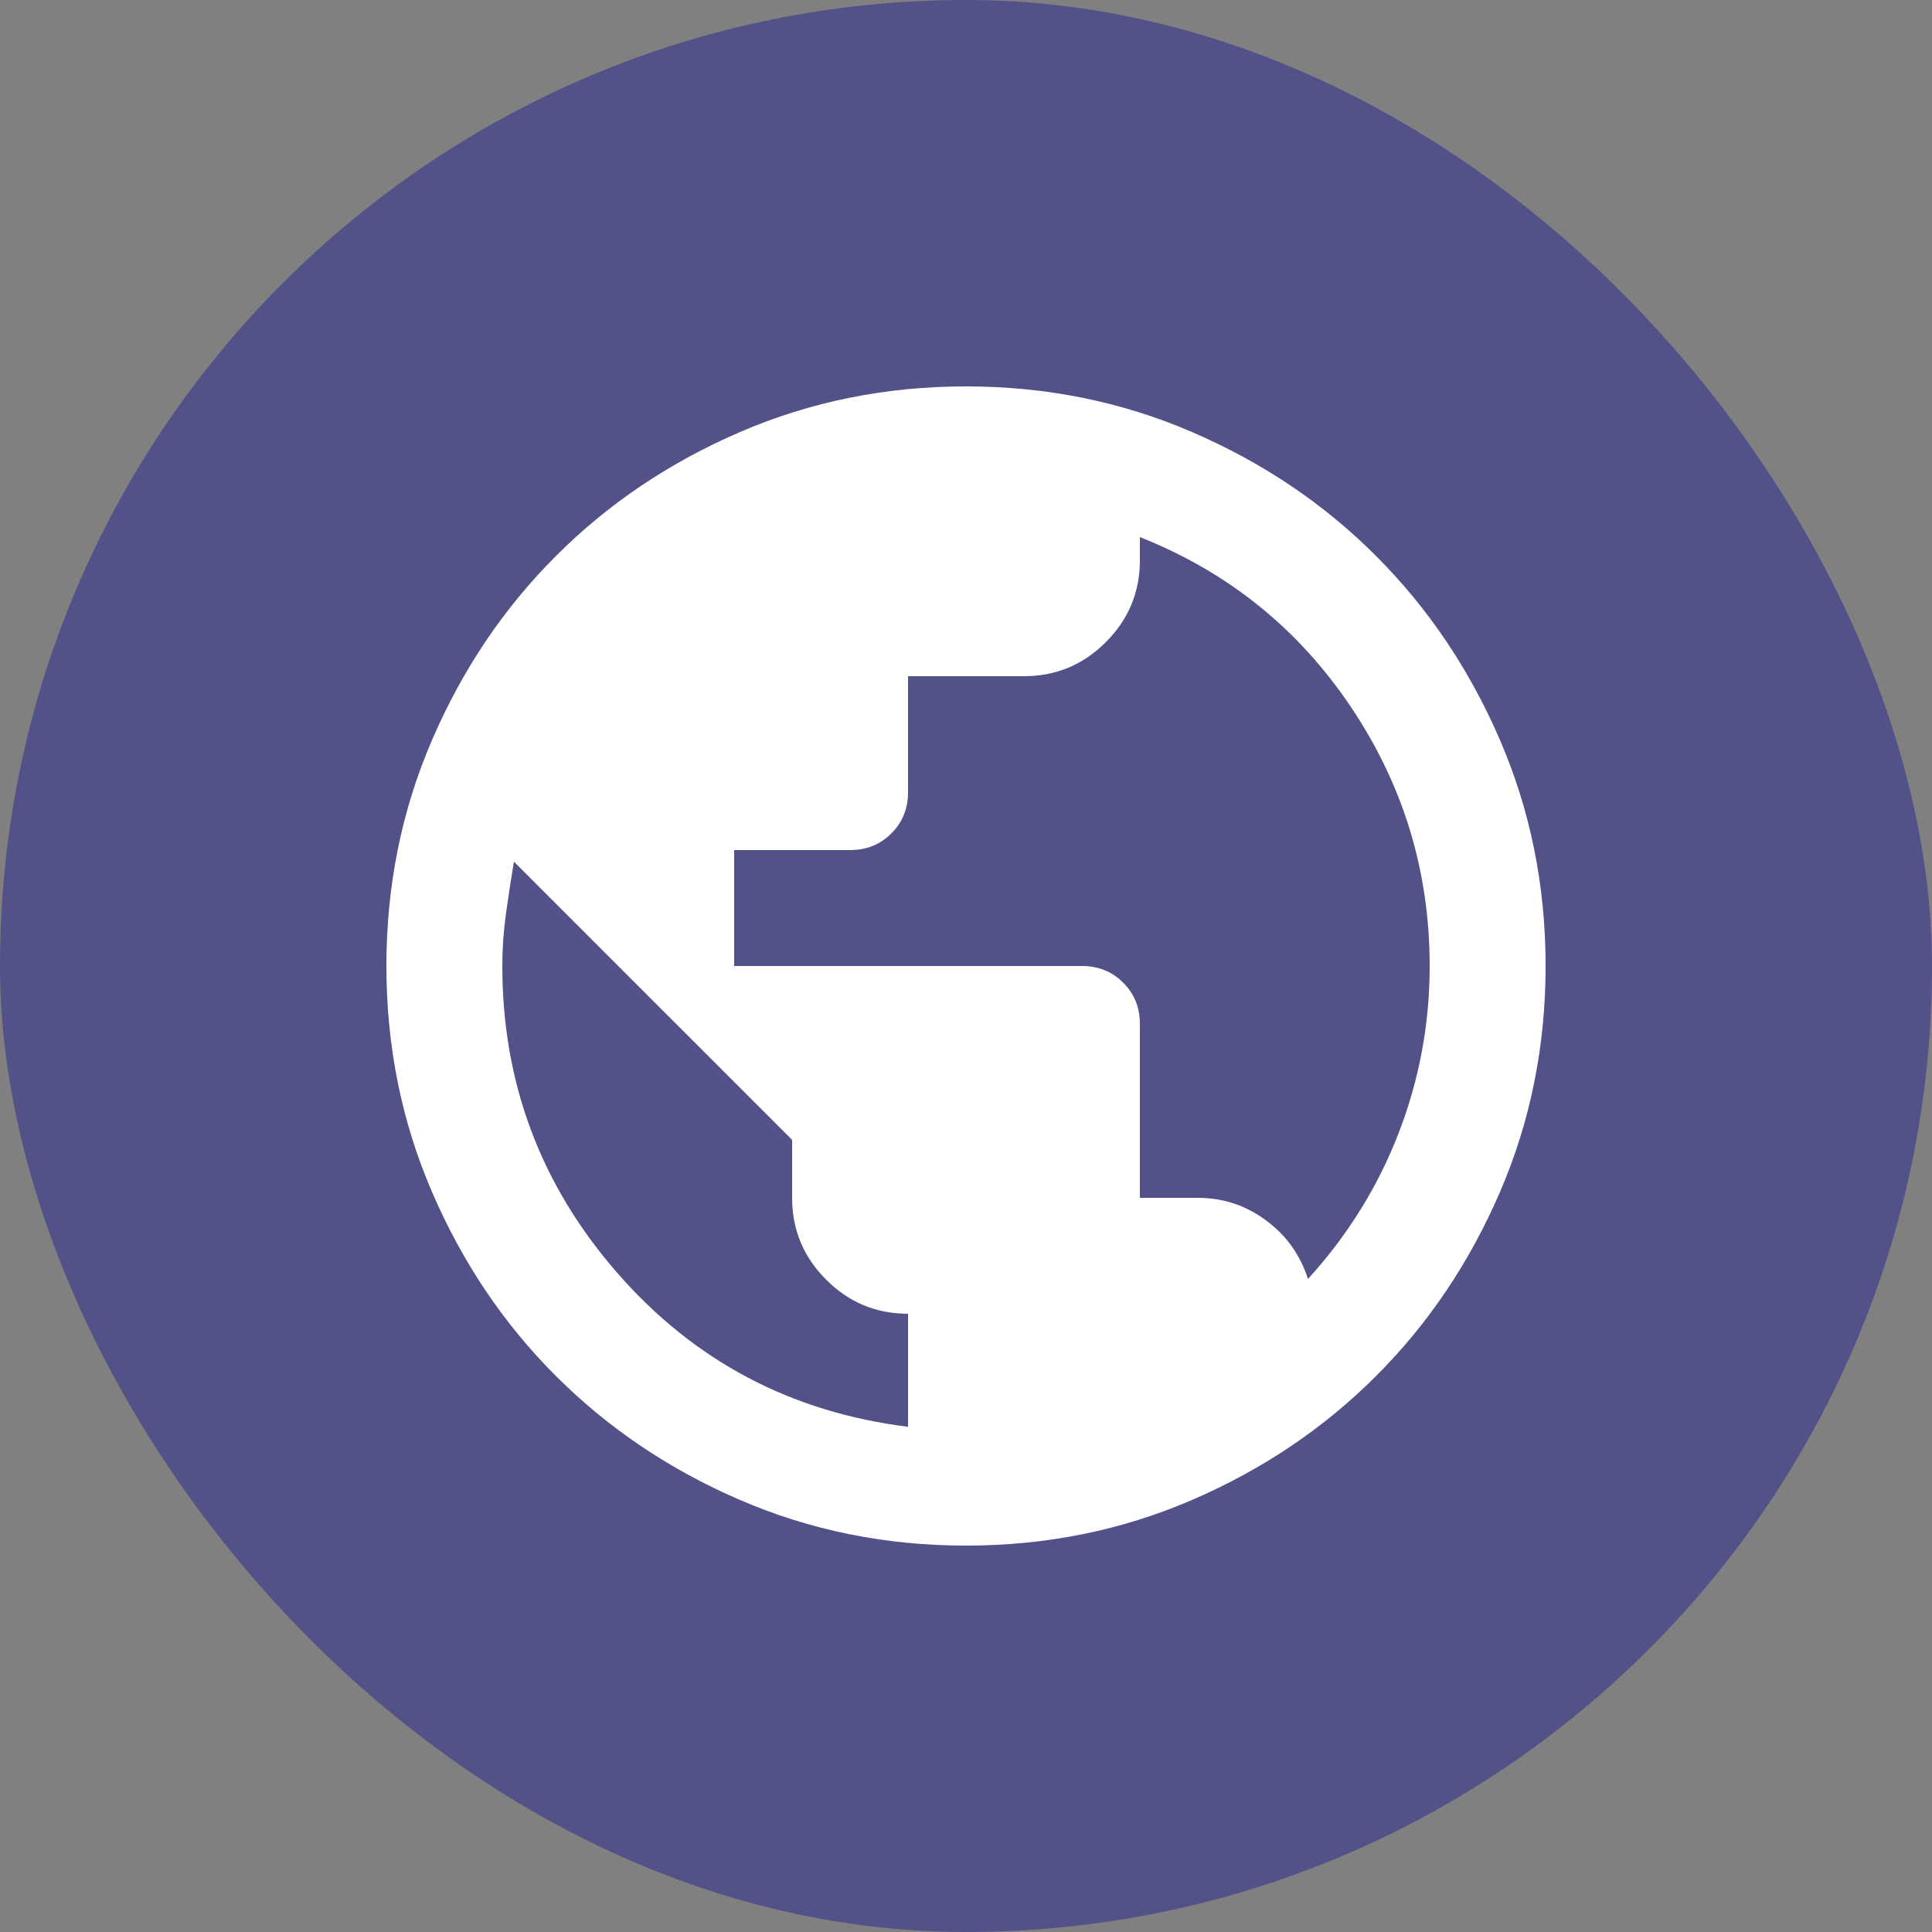
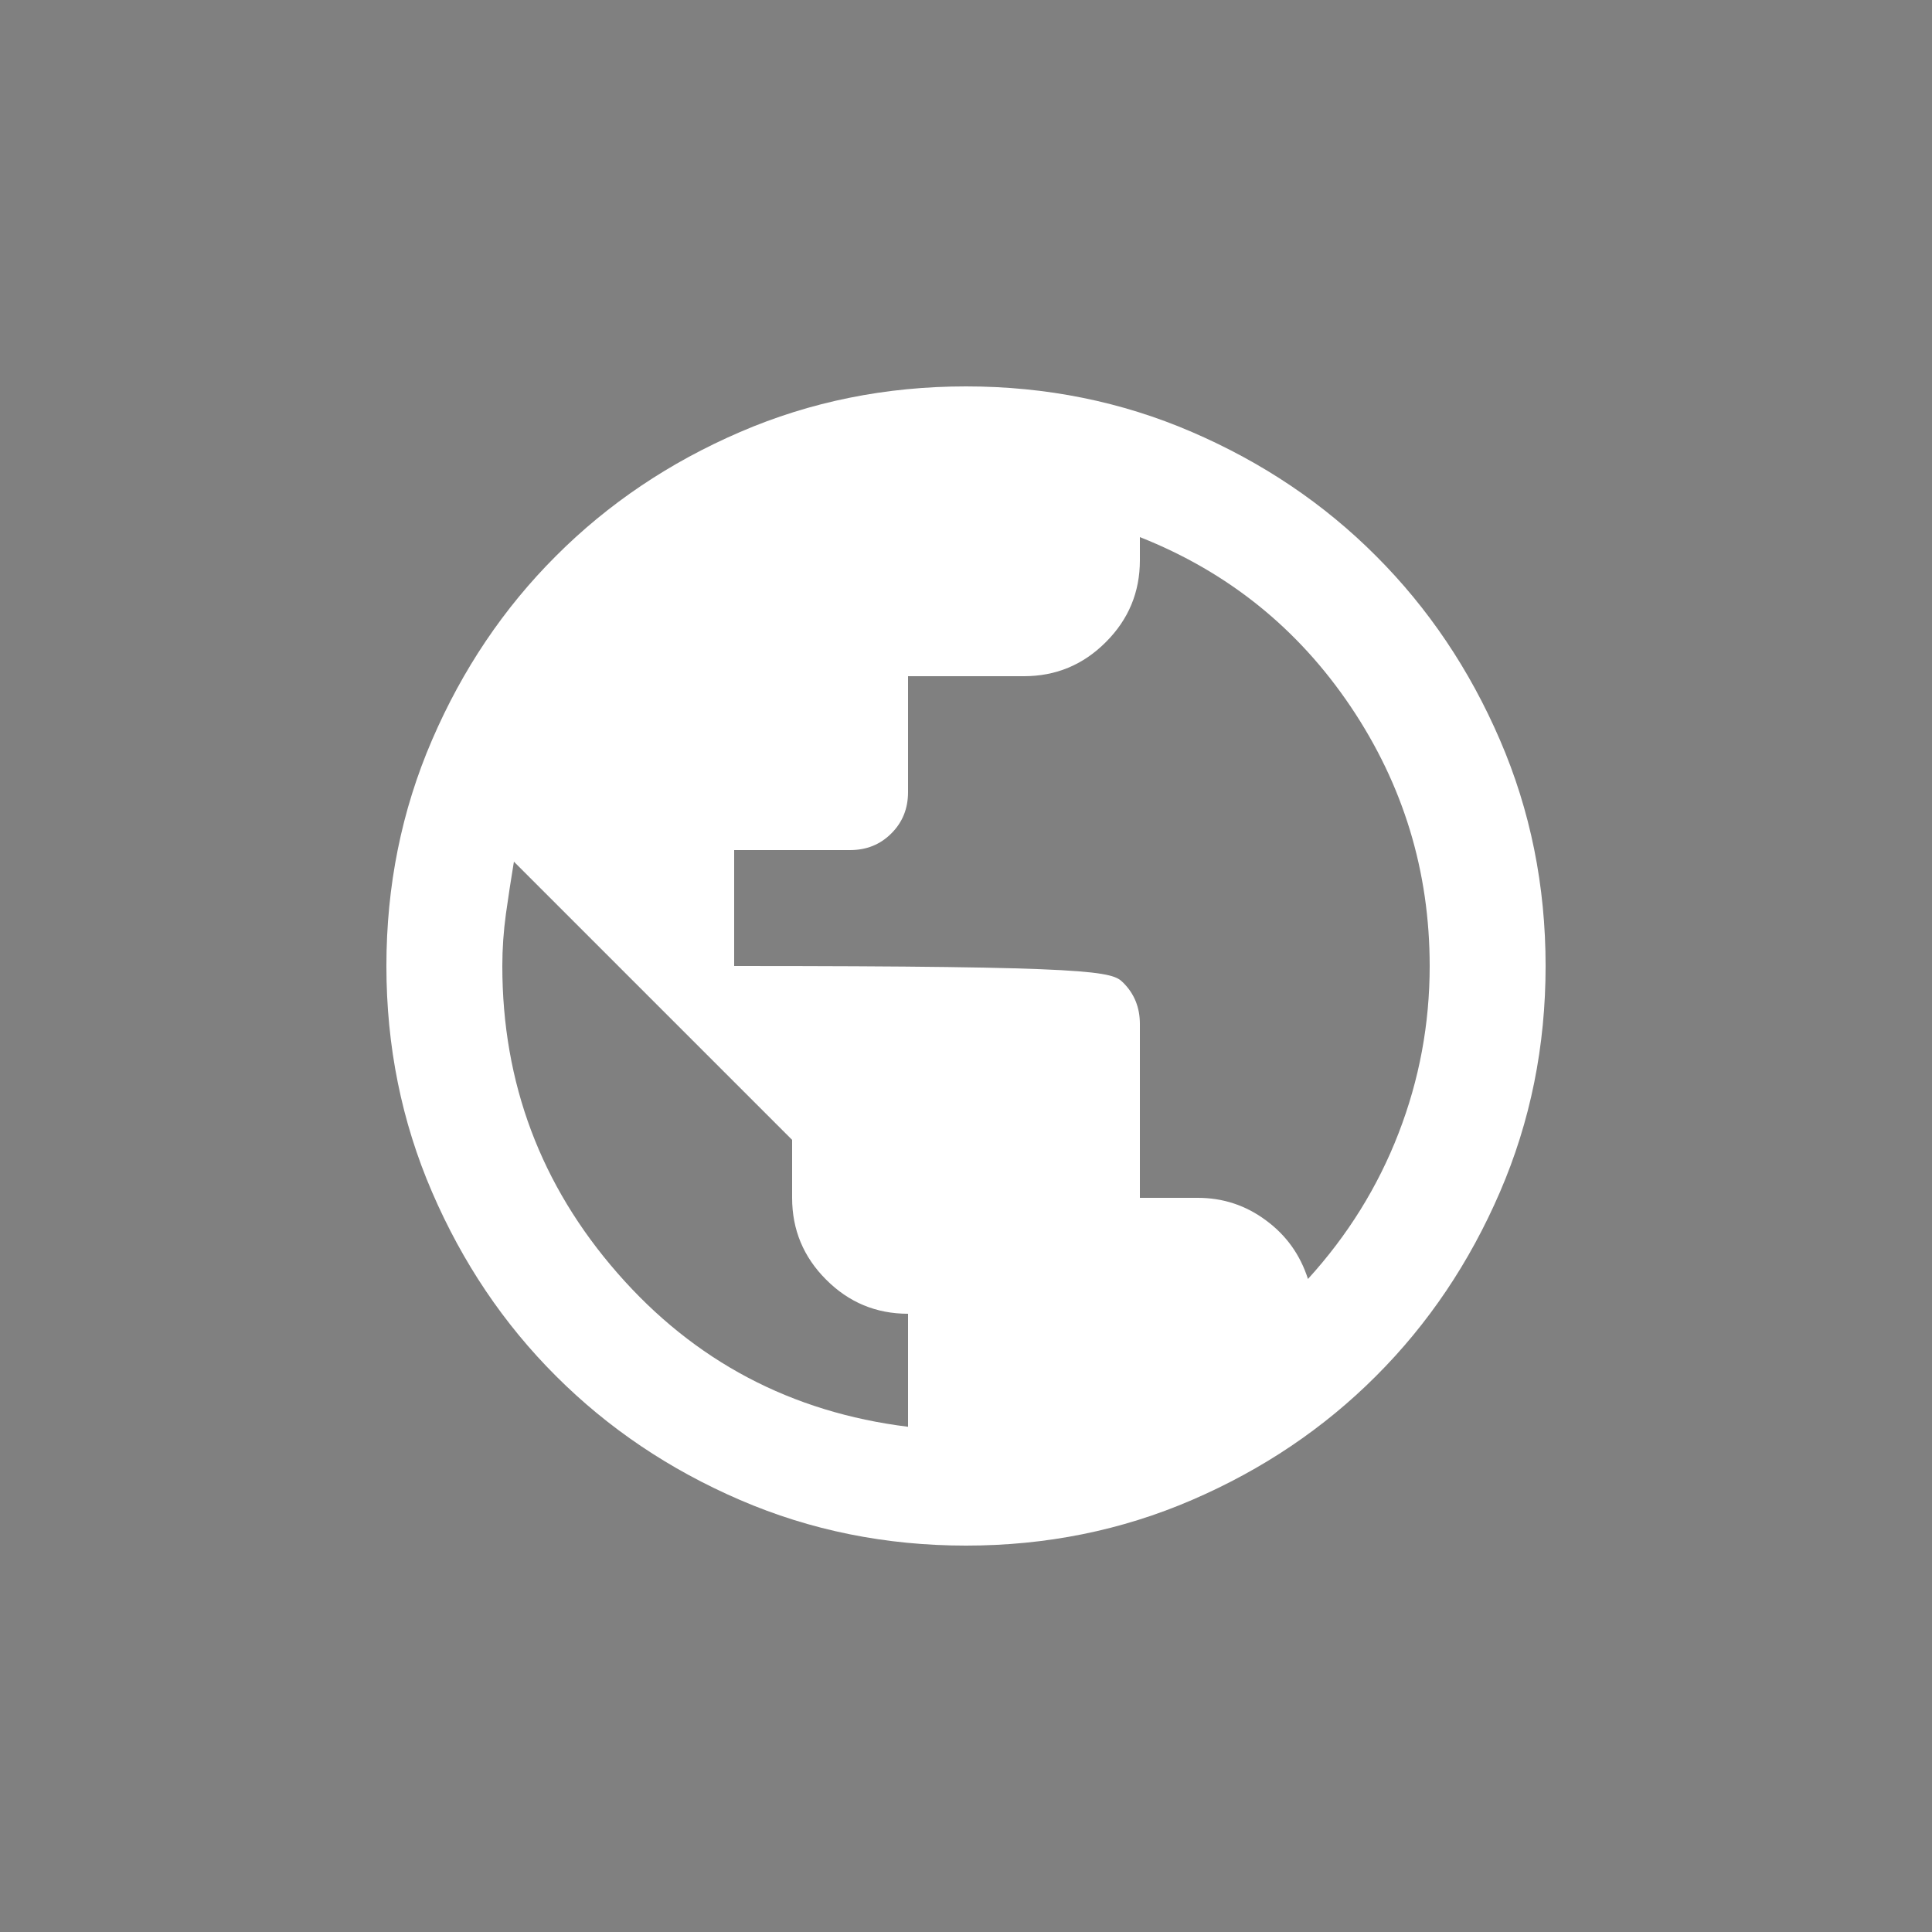
<svg xmlns="http://www.w3.org/2000/svg" width="30" height="30" viewBox="0 0 30 30" fill="none">
  <rect x="0" y="0" width="30" height="30" fill="#808080" stroke="none" />
-   <rect width="30" height="30" rx="15" fill="#525289" />
-   <path d="M15 24C13.755 24 12.585 23.764 11.49 23.291C10.395 22.819 9.443 22.177 8.633 21.367C7.822 20.558 7.181 19.605 6.709 18.51C6.236 17.415 6 16.245 6 15C6 13.755 6.236 12.585 6.709 11.49C7.181 10.395 7.822 9.443 8.633 8.633C9.443 7.822 10.395 7.181 11.49 6.709C12.585 6.236 13.755 6 15 6C16.245 6 17.415 6.236 18.51 6.709C19.605 7.181 20.558 7.822 21.367 8.633C22.177 9.443 22.819 10.395 23.291 11.49C23.764 12.585 24 13.755 24 15C24 16.245 23.764 17.415 23.291 18.51C22.819 19.605 22.177 20.558 21.367 21.367C20.558 22.177 19.605 22.819 18.51 23.291C17.415 23.764 16.245 24 15 24ZM14.1 22.155V20.4C13.605 20.4 13.181 20.224 12.829 19.871C12.476 19.519 12.3 19.095 12.3 18.6V17.7L7.98 13.38C7.935 13.65 7.894 13.92 7.856 14.19C7.819 14.46 7.8 14.73 7.8 15C7.8 16.815 8.396 18.405 9.589 19.77C10.781 21.135 12.285 21.93 14.1 22.155ZM20.31 19.86C20.925 19.185 21.394 18.431 21.716 17.599C22.039 16.766 22.2 15.9 22.2 15C22.2 13.53 21.791 12.188 20.974 10.973C20.156 9.758 19.065 8.88 17.7 8.34V8.7C17.7 9.195 17.524 9.619 17.171 9.971C16.819 10.324 16.395 10.5 15.9 10.5H14.1V12.3C14.1 12.555 14.014 12.769 13.841 12.941C13.669 13.114 13.455 13.2 13.2 13.2H11.4V15H16.8C17.055 15 17.269 15.086 17.441 15.259C17.614 15.431 17.7 15.645 17.7 15.9V18.6H18.6C18.99 18.6 19.343 18.716 19.657 18.949C19.973 19.181 20.19 19.485 20.31 19.86Z" fill="white" />
+   <path d="M15 24C13.755 24 12.585 23.764 11.49 23.291C10.395 22.819 9.443 22.177 8.633 21.367C7.822 20.558 7.181 19.605 6.709 18.51C6.236 17.415 6 16.245 6 15C6 13.755 6.236 12.585 6.709 11.49C7.181 10.395 7.822 9.443 8.633 8.633C9.443 7.822 10.395 7.181 11.49 6.709C12.585 6.236 13.755 6 15 6C16.245 6 17.415 6.236 18.51 6.709C19.605 7.181 20.558 7.822 21.367 8.633C22.177 9.443 22.819 10.395 23.291 11.49C23.764 12.585 24 13.755 24 15C24 16.245 23.764 17.415 23.291 18.51C22.819 19.605 22.177 20.558 21.367 21.367C20.558 22.177 19.605 22.819 18.51 23.291C17.415 23.764 16.245 24 15 24ZM14.1 22.155V20.4C13.605 20.4 13.181 20.224 12.829 19.871C12.476 19.519 12.3 19.095 12.3 18.6V17.7L7.98 13.38C7.935 13.65 7.894 13.92 7.856 14.19C7.819 14.46 7.8 14.73 7.8 15C7.8 16.815 8.396 18.405 9.589 19.77C10.781 21.135 12.285 21.93 14.1 22.155ZM20.31 19.86C20.925 19.185 21.394 18.431 21.716 17.599C22.039 16.766 22.2 15.9 22.2 15C22.2 13.53 21.791 12.188 20.974 10.973C20.156 9.758 19.065 8.88 17.7 8.34V8.7C17.7 9.195 17.524 9.619 17.171 9.971C16.819 10.324 16.395 10.5 15.9 10.5H14.1V12.3C14.1 12.555 14.014 12.769 13.841 12.941C13.669 13.114 13.455 13.2 13.2 13.2H11.4V15C17.055 15 17.269 15.086 17.441 15.259C17.614 15.431 17.7 15.645 17.7 15.9V18.6H18.6C18.99 18.6 19.343 18.716 19.657 18.949C19.973 19.181 20.19 19.485 20.31 19.86Z" fill="white" />
</svg>